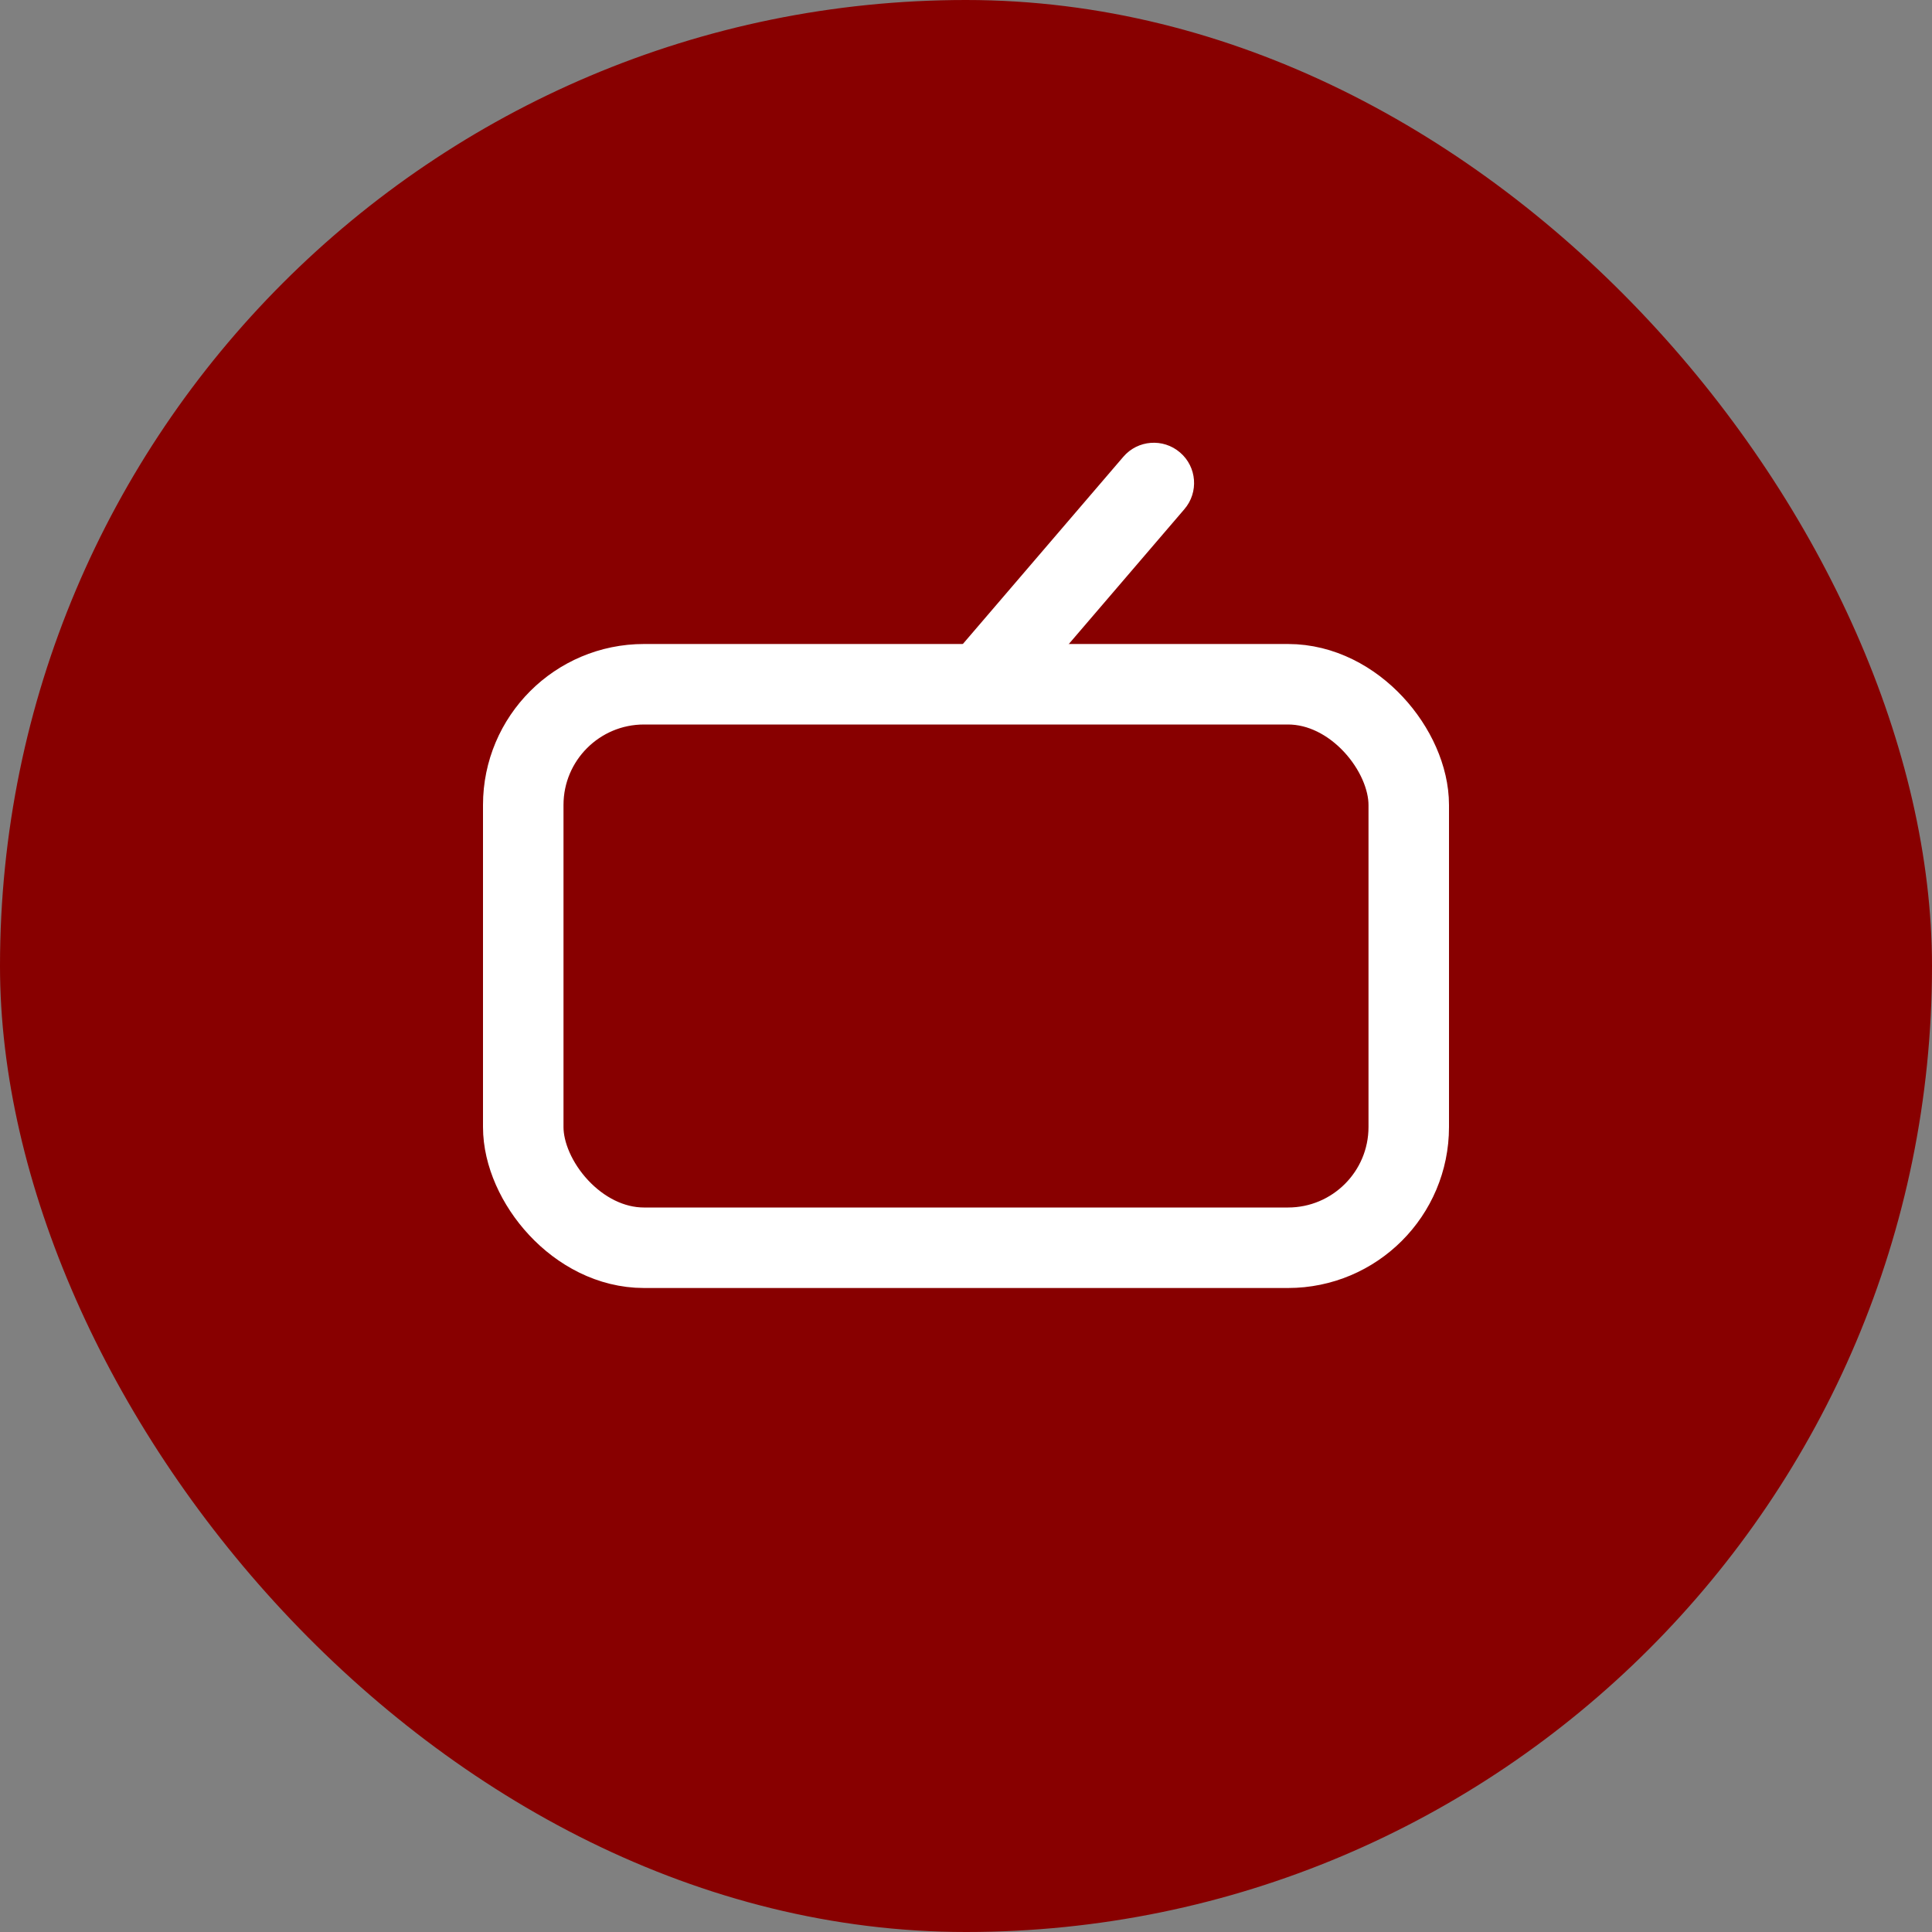
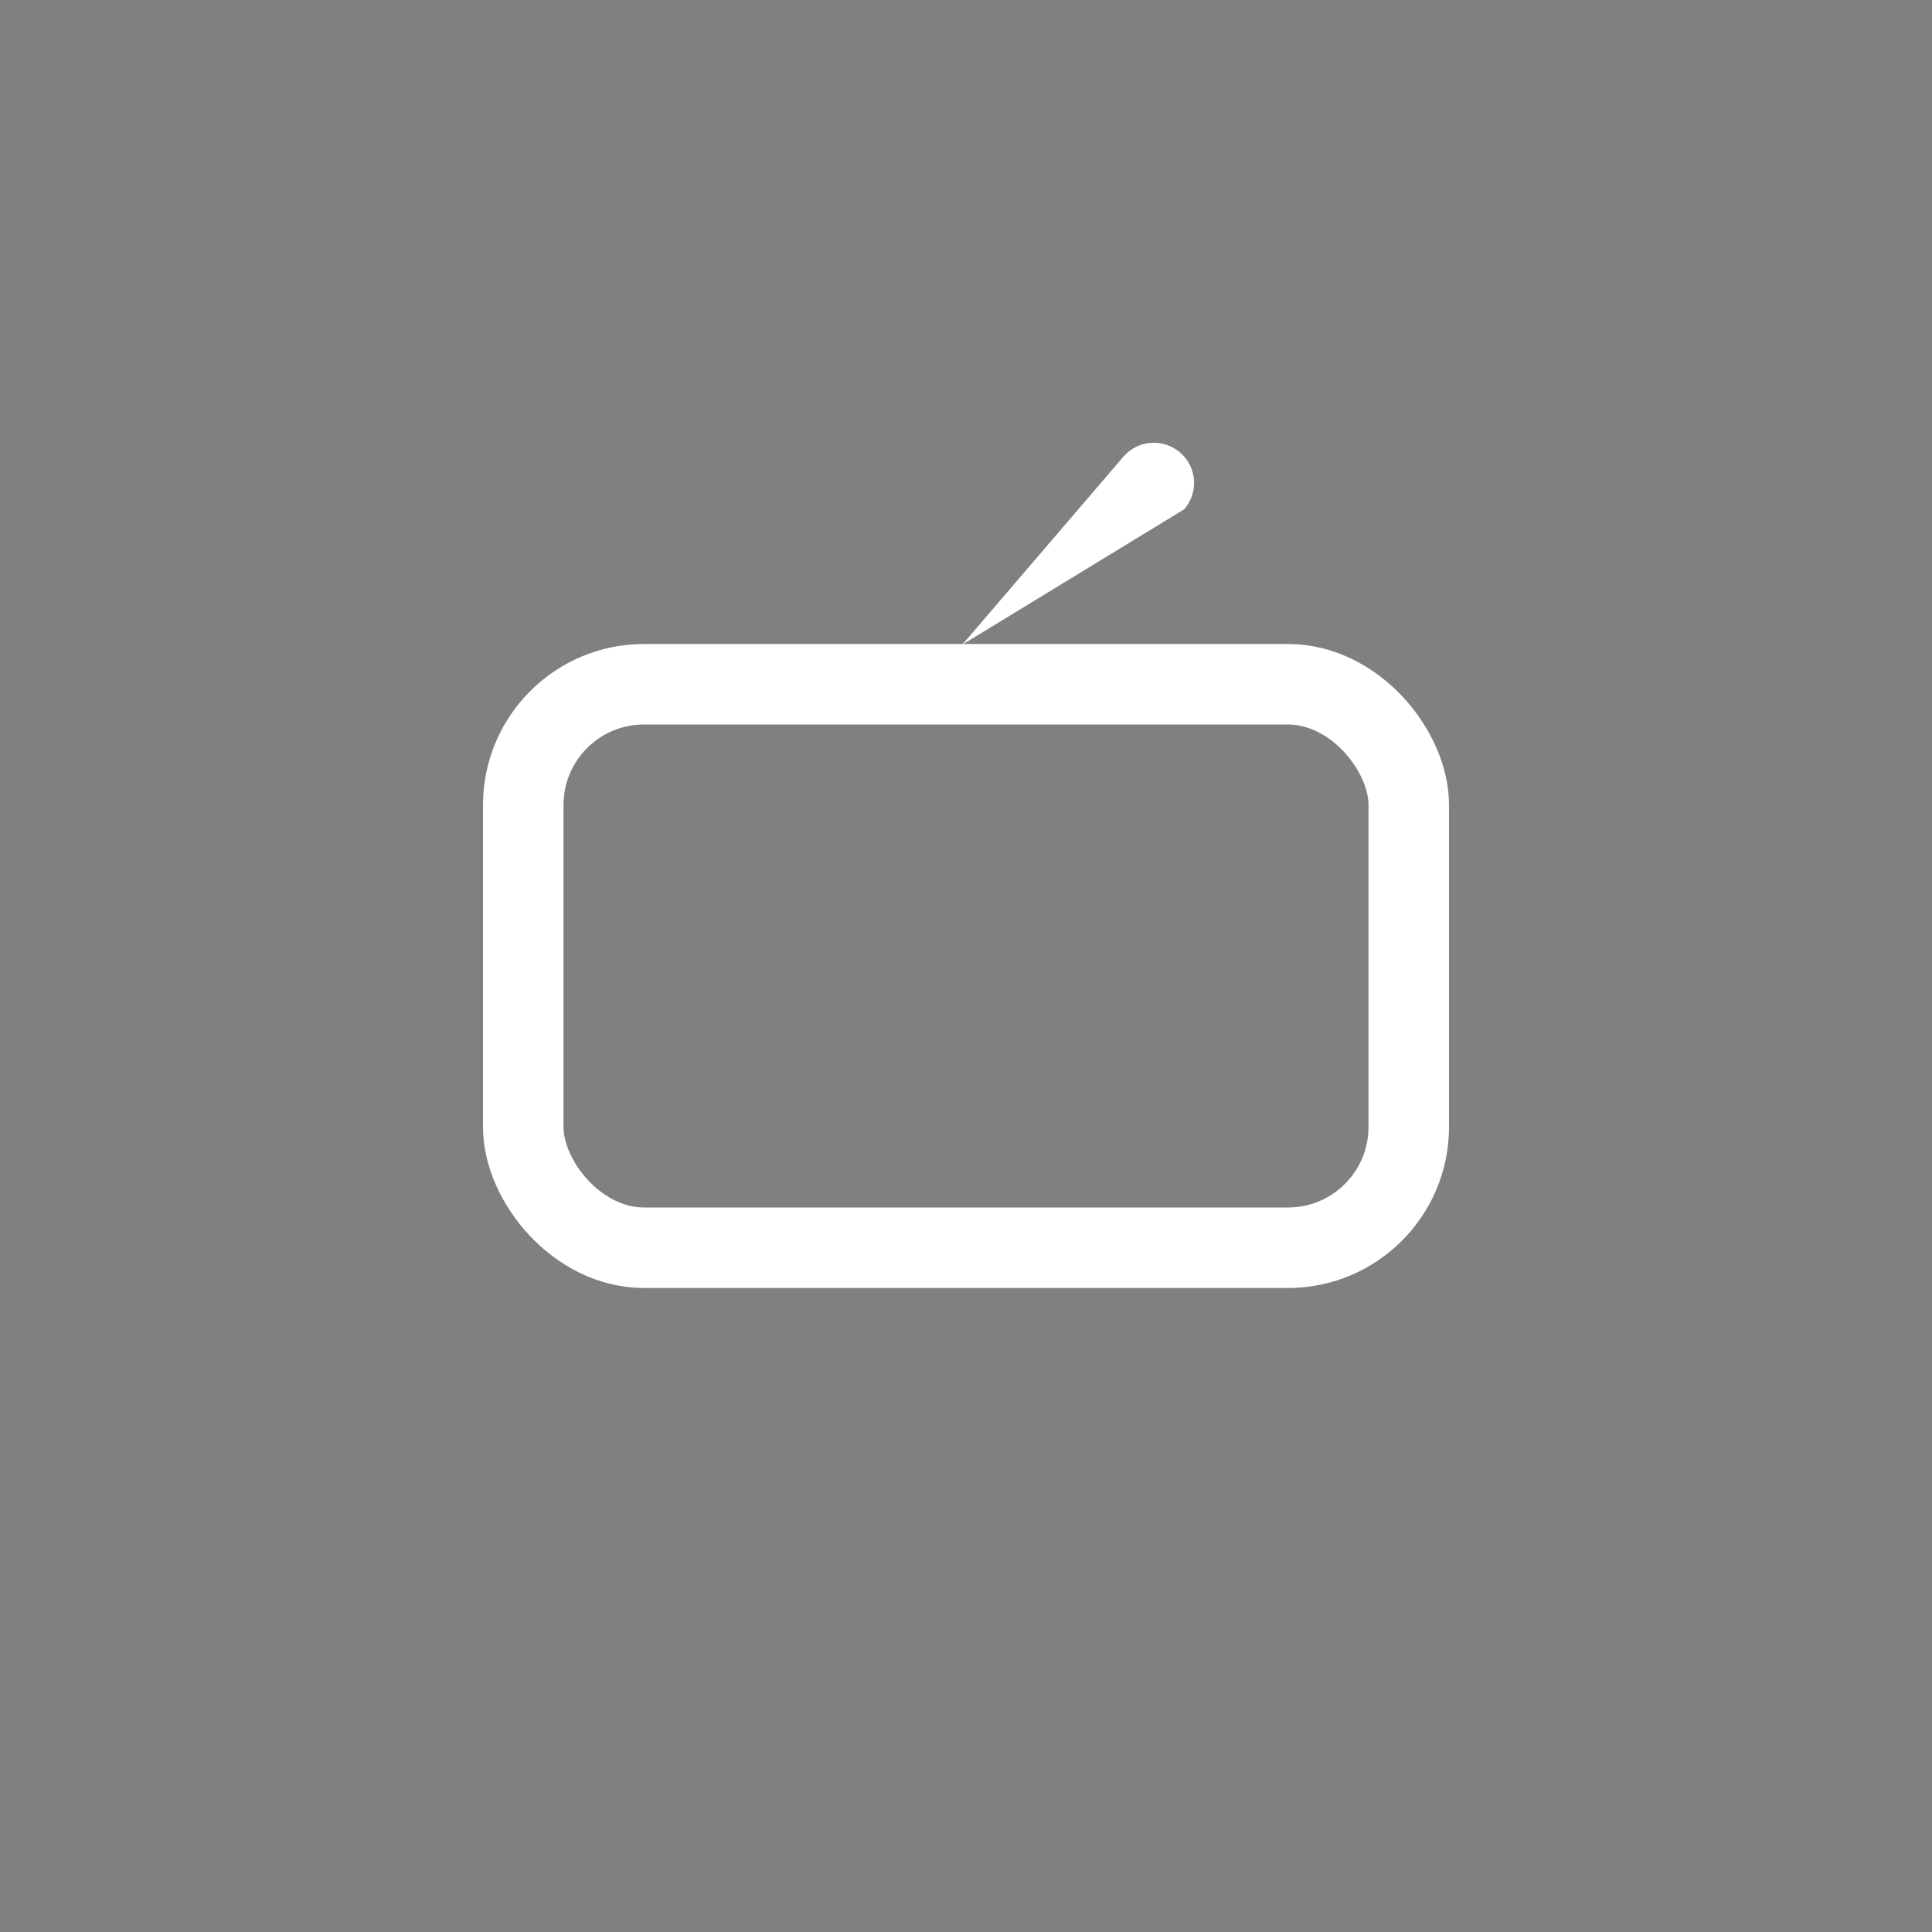
<svg xmlns="http://www.w3.org/2000/svg" width="36" height="36" viewBox="0 0 36 36" fill="none">
  <rect x="0" y="0" width="36" height="36" fill="#808080" stroke="none" />
-   <rect width="36" height="36" rx="18" fill="#880000" />
  <rect x="9.75" y="12.75" width="16.5" height="10.5" rx="2.25" stroke="white" stroke-width="1.5" />
-   <path d="M22.069 9.488C22.339 9.174 22.303 8.7 21.988 8.431C21.674 8.161 21.2 8.197 20.931 8.512L22.069 9.488ZM20.931 8.512L17.931 12.012L19.069 12.988L22.069 9.488L20.931 8.512Z" fill="white" />
+   <path d="M22.069 9.488C22.339 9.174 22.303 8.7 21.988 8.431C21.674 8.161 21.2 8.197 20.931 8.512L22.069 9.488ZM20.931 8.512L17.931 12.012L22.069 9.488L20.931 8.512Z" fill="white" />
</svg>